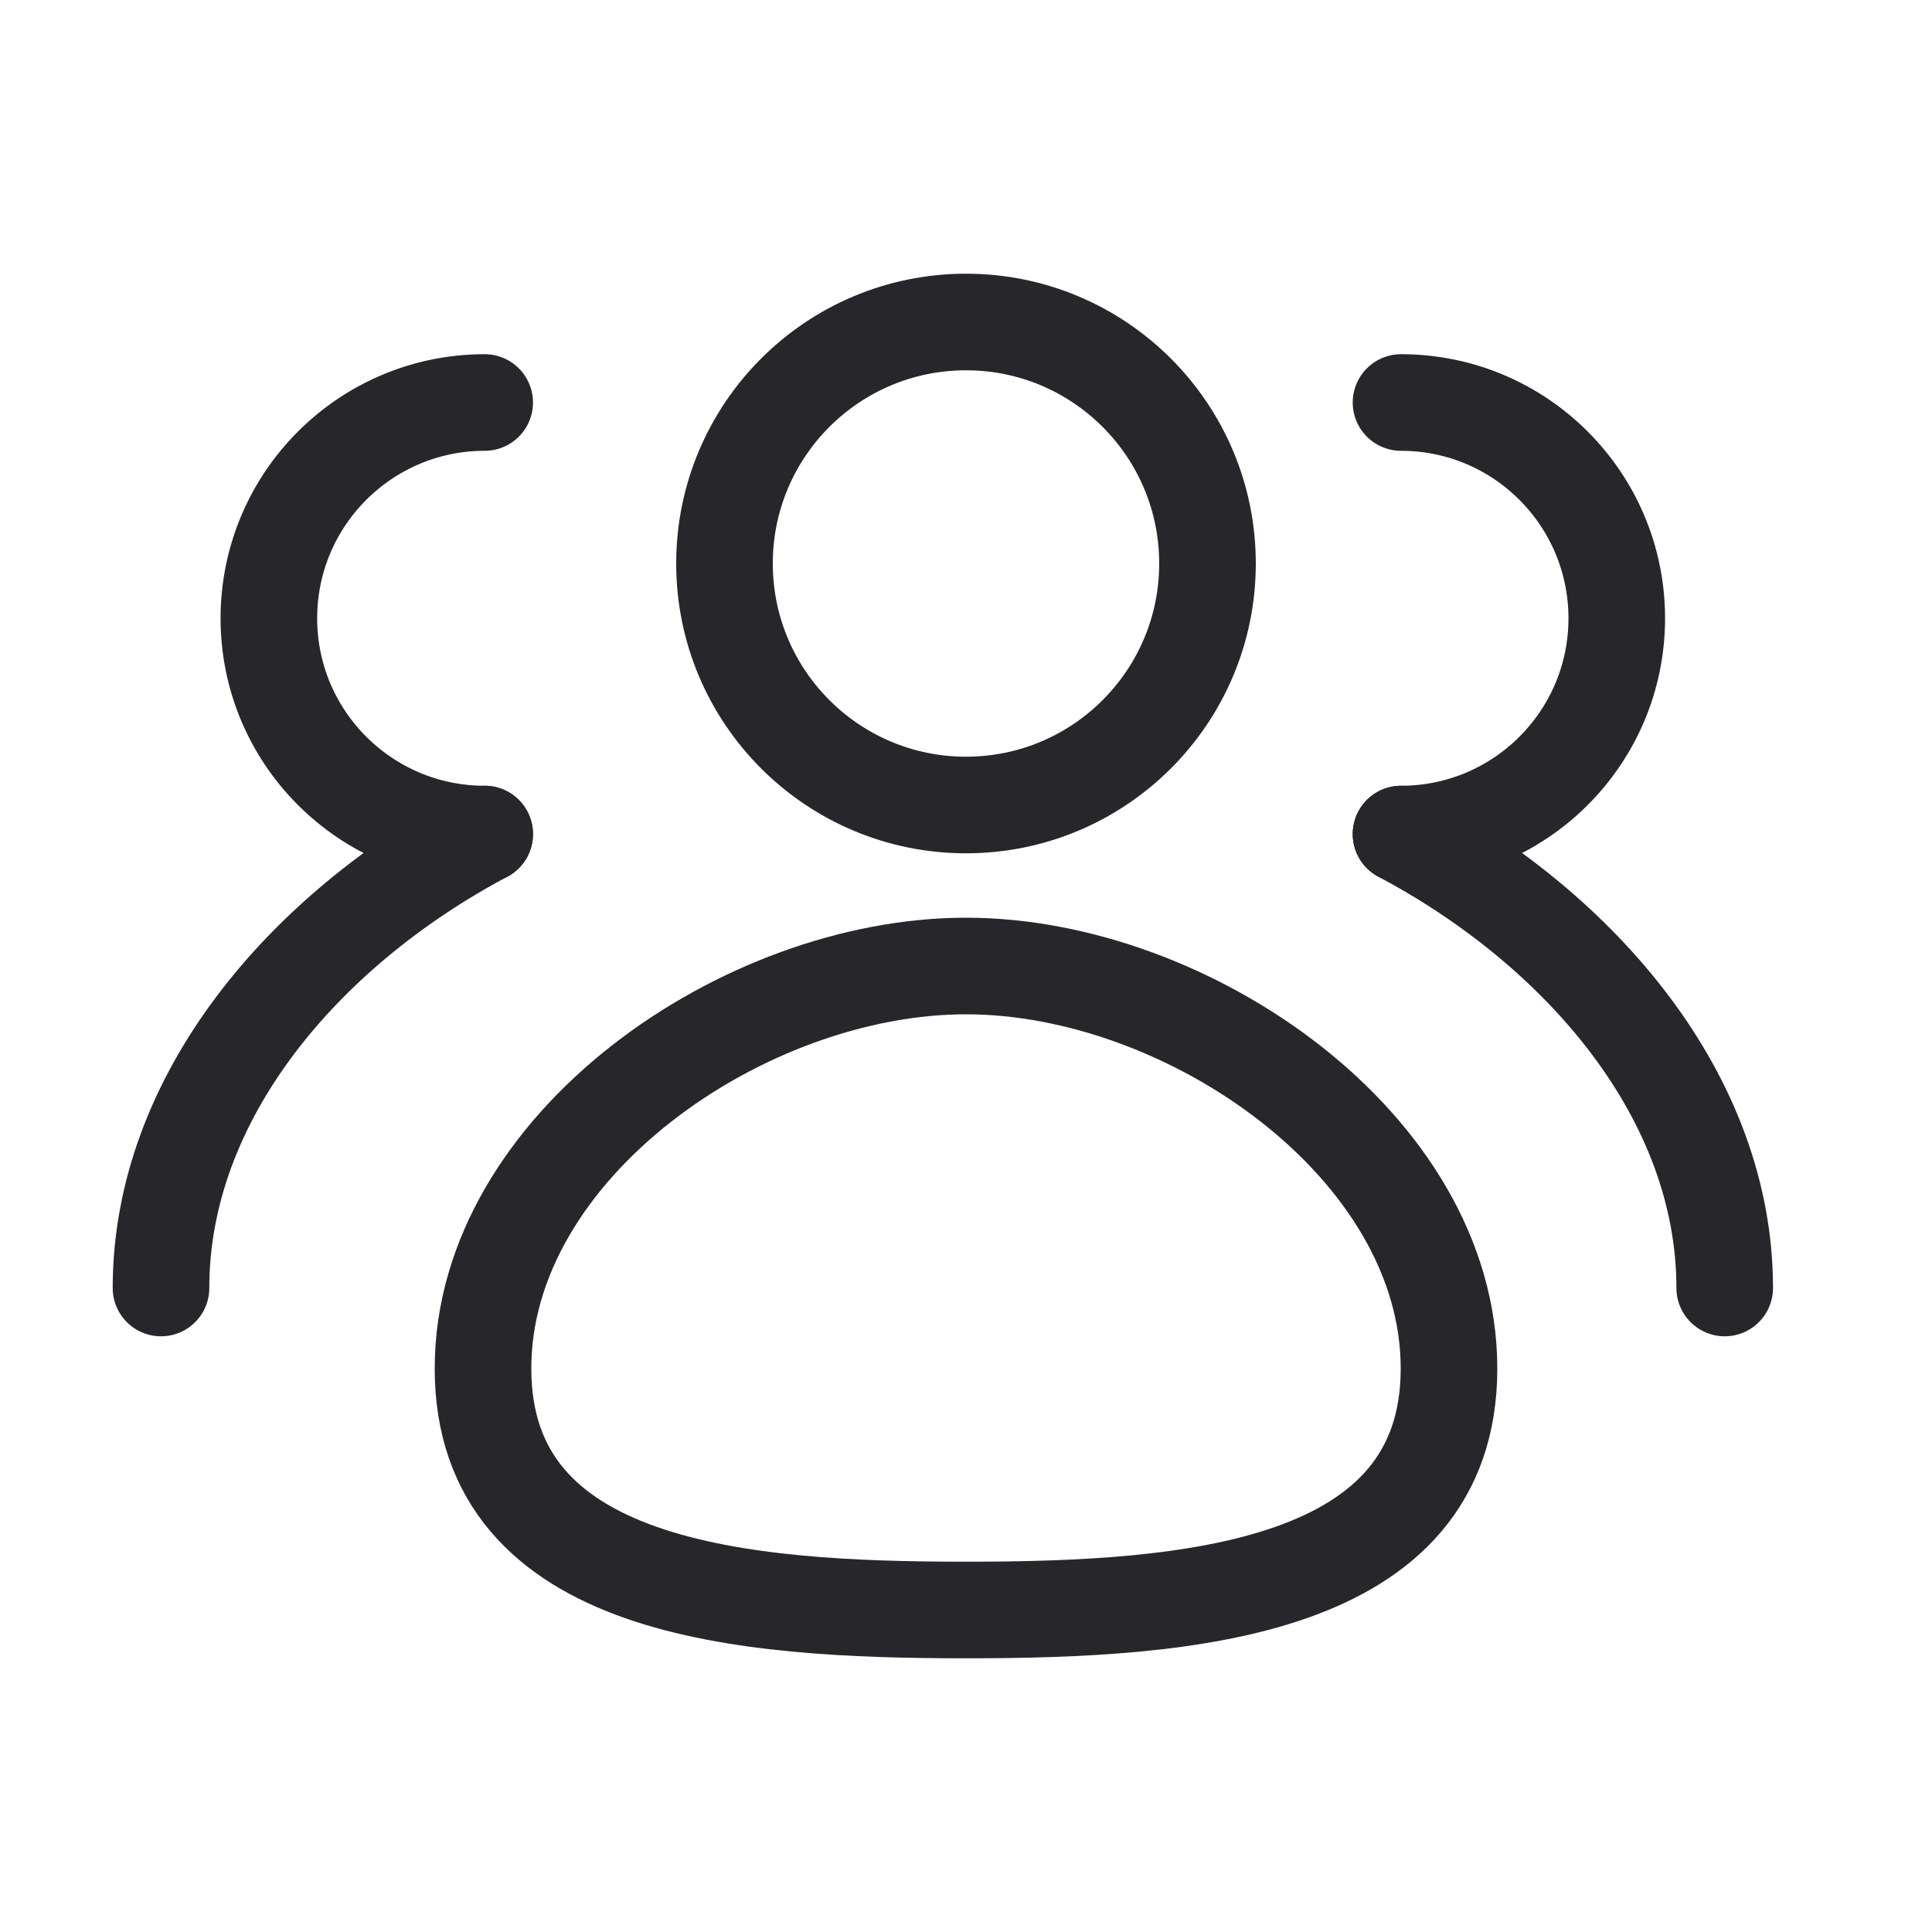
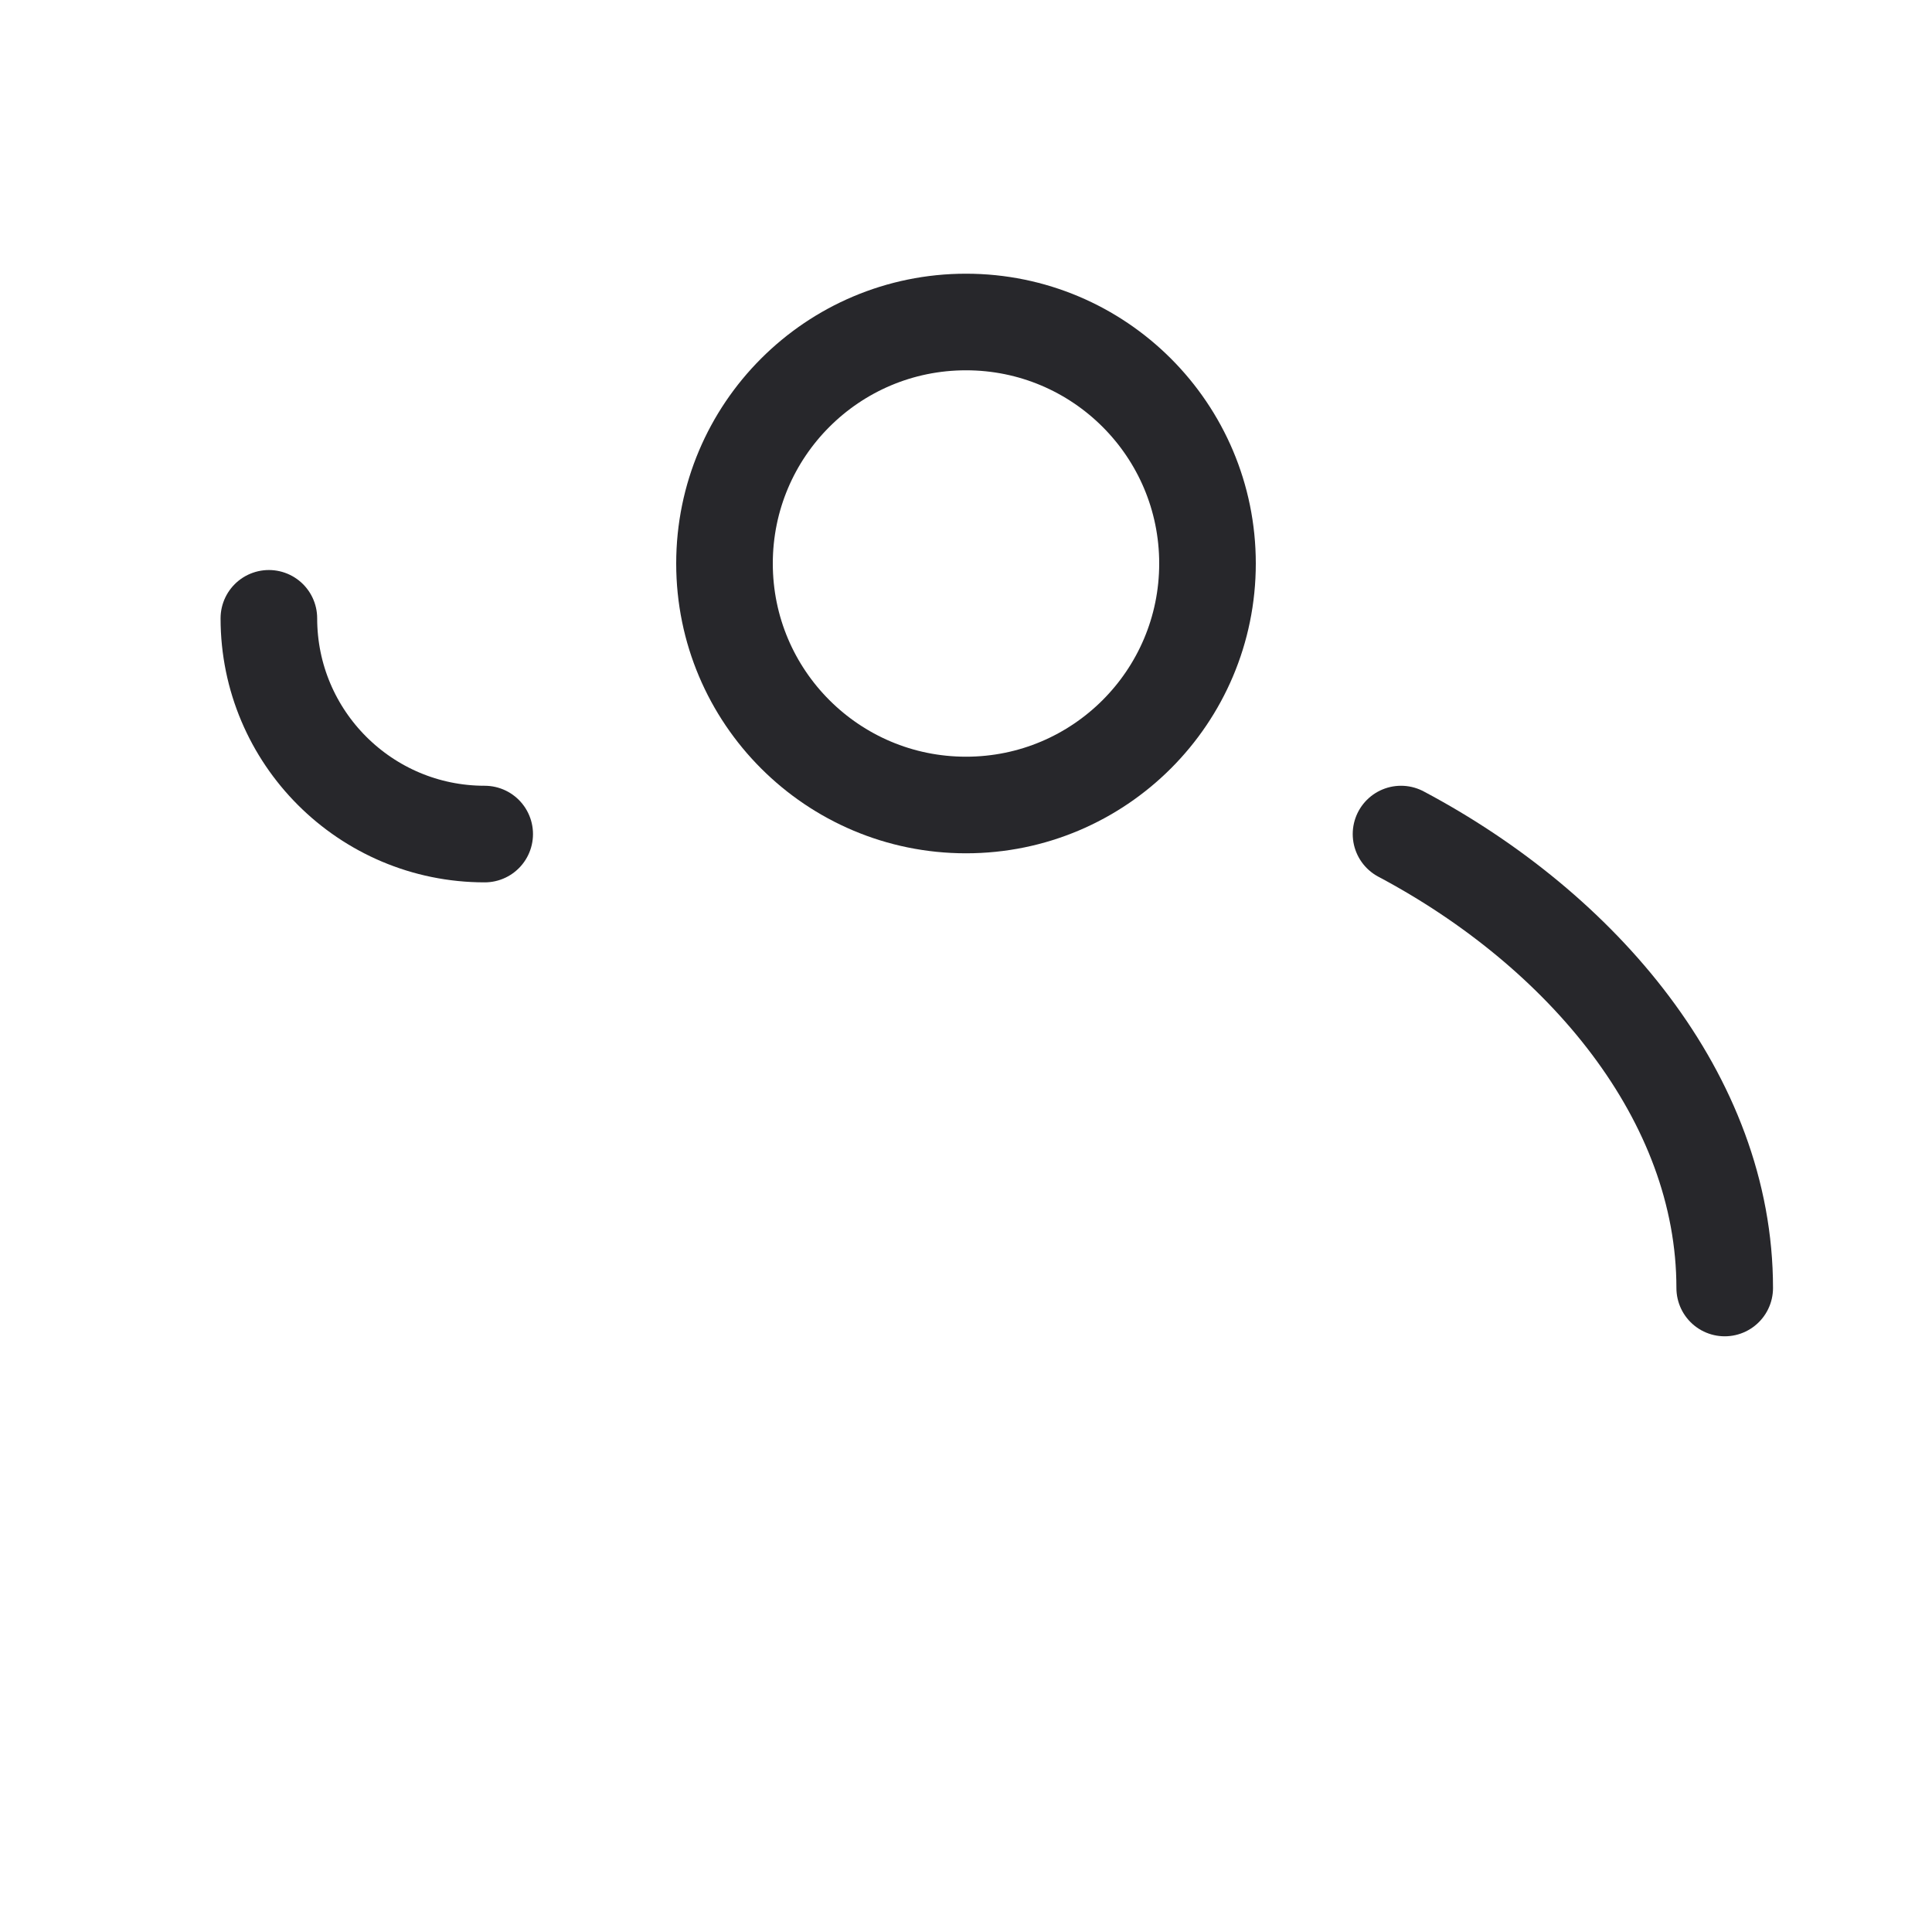
<svg xmlns="http://www.w3.org/2000/svg" width="24" height="24" viewBox="0 0 24 24" fill="none">
  <circle cx="12" cy="7" r="3" stroke="#27272B" stroke-width="1.2" stroke-linecap="round" />
-   <path d="M18 17C18 19.761 14.761 20 12 20C9.239 20 6 19.761 6 17C6 14.239 9.239 12 12 12C14.761 12 18 14.239 18 17Z" stroke="#27272B" stroke-width="1.2" stroke-linecap="round" />
-   <path d="M17.404 10.361C18.884 10.361 20.084 9.161 20.084 7.681C20.084 6.2 18.884 5 17.404 5" stroke="#27272B" stroke-width="1.2" stroke-linecap="round" />
  <path d="M21.425 16C21.425 13.634 19.651 11.554 17.404 10.361" stroke="#27272B" stroke-width="1.2" stroke-linecap="round" />
-   <path d="M6.021 10.361C4.541 10.361 3.34 9.161 3.34 7.681C3.34 6.2 4.541 5 6.021 5" stroke="#27272B" stroke-width="1.2" stroke-linecap="round" />
-   <path d="M2 16C2 13.634 3.774 11.554 6.021 10.361" stroke="#27272B" stroke-width="1.2" stroke-linecap="round" />
+   <path d="M6.021 10.361C4.541 10.361 3.34 9.161 3.34 7.681" stroke="#27272B" stroke-width="1.2" stroke-linecap="round" />
</svg>